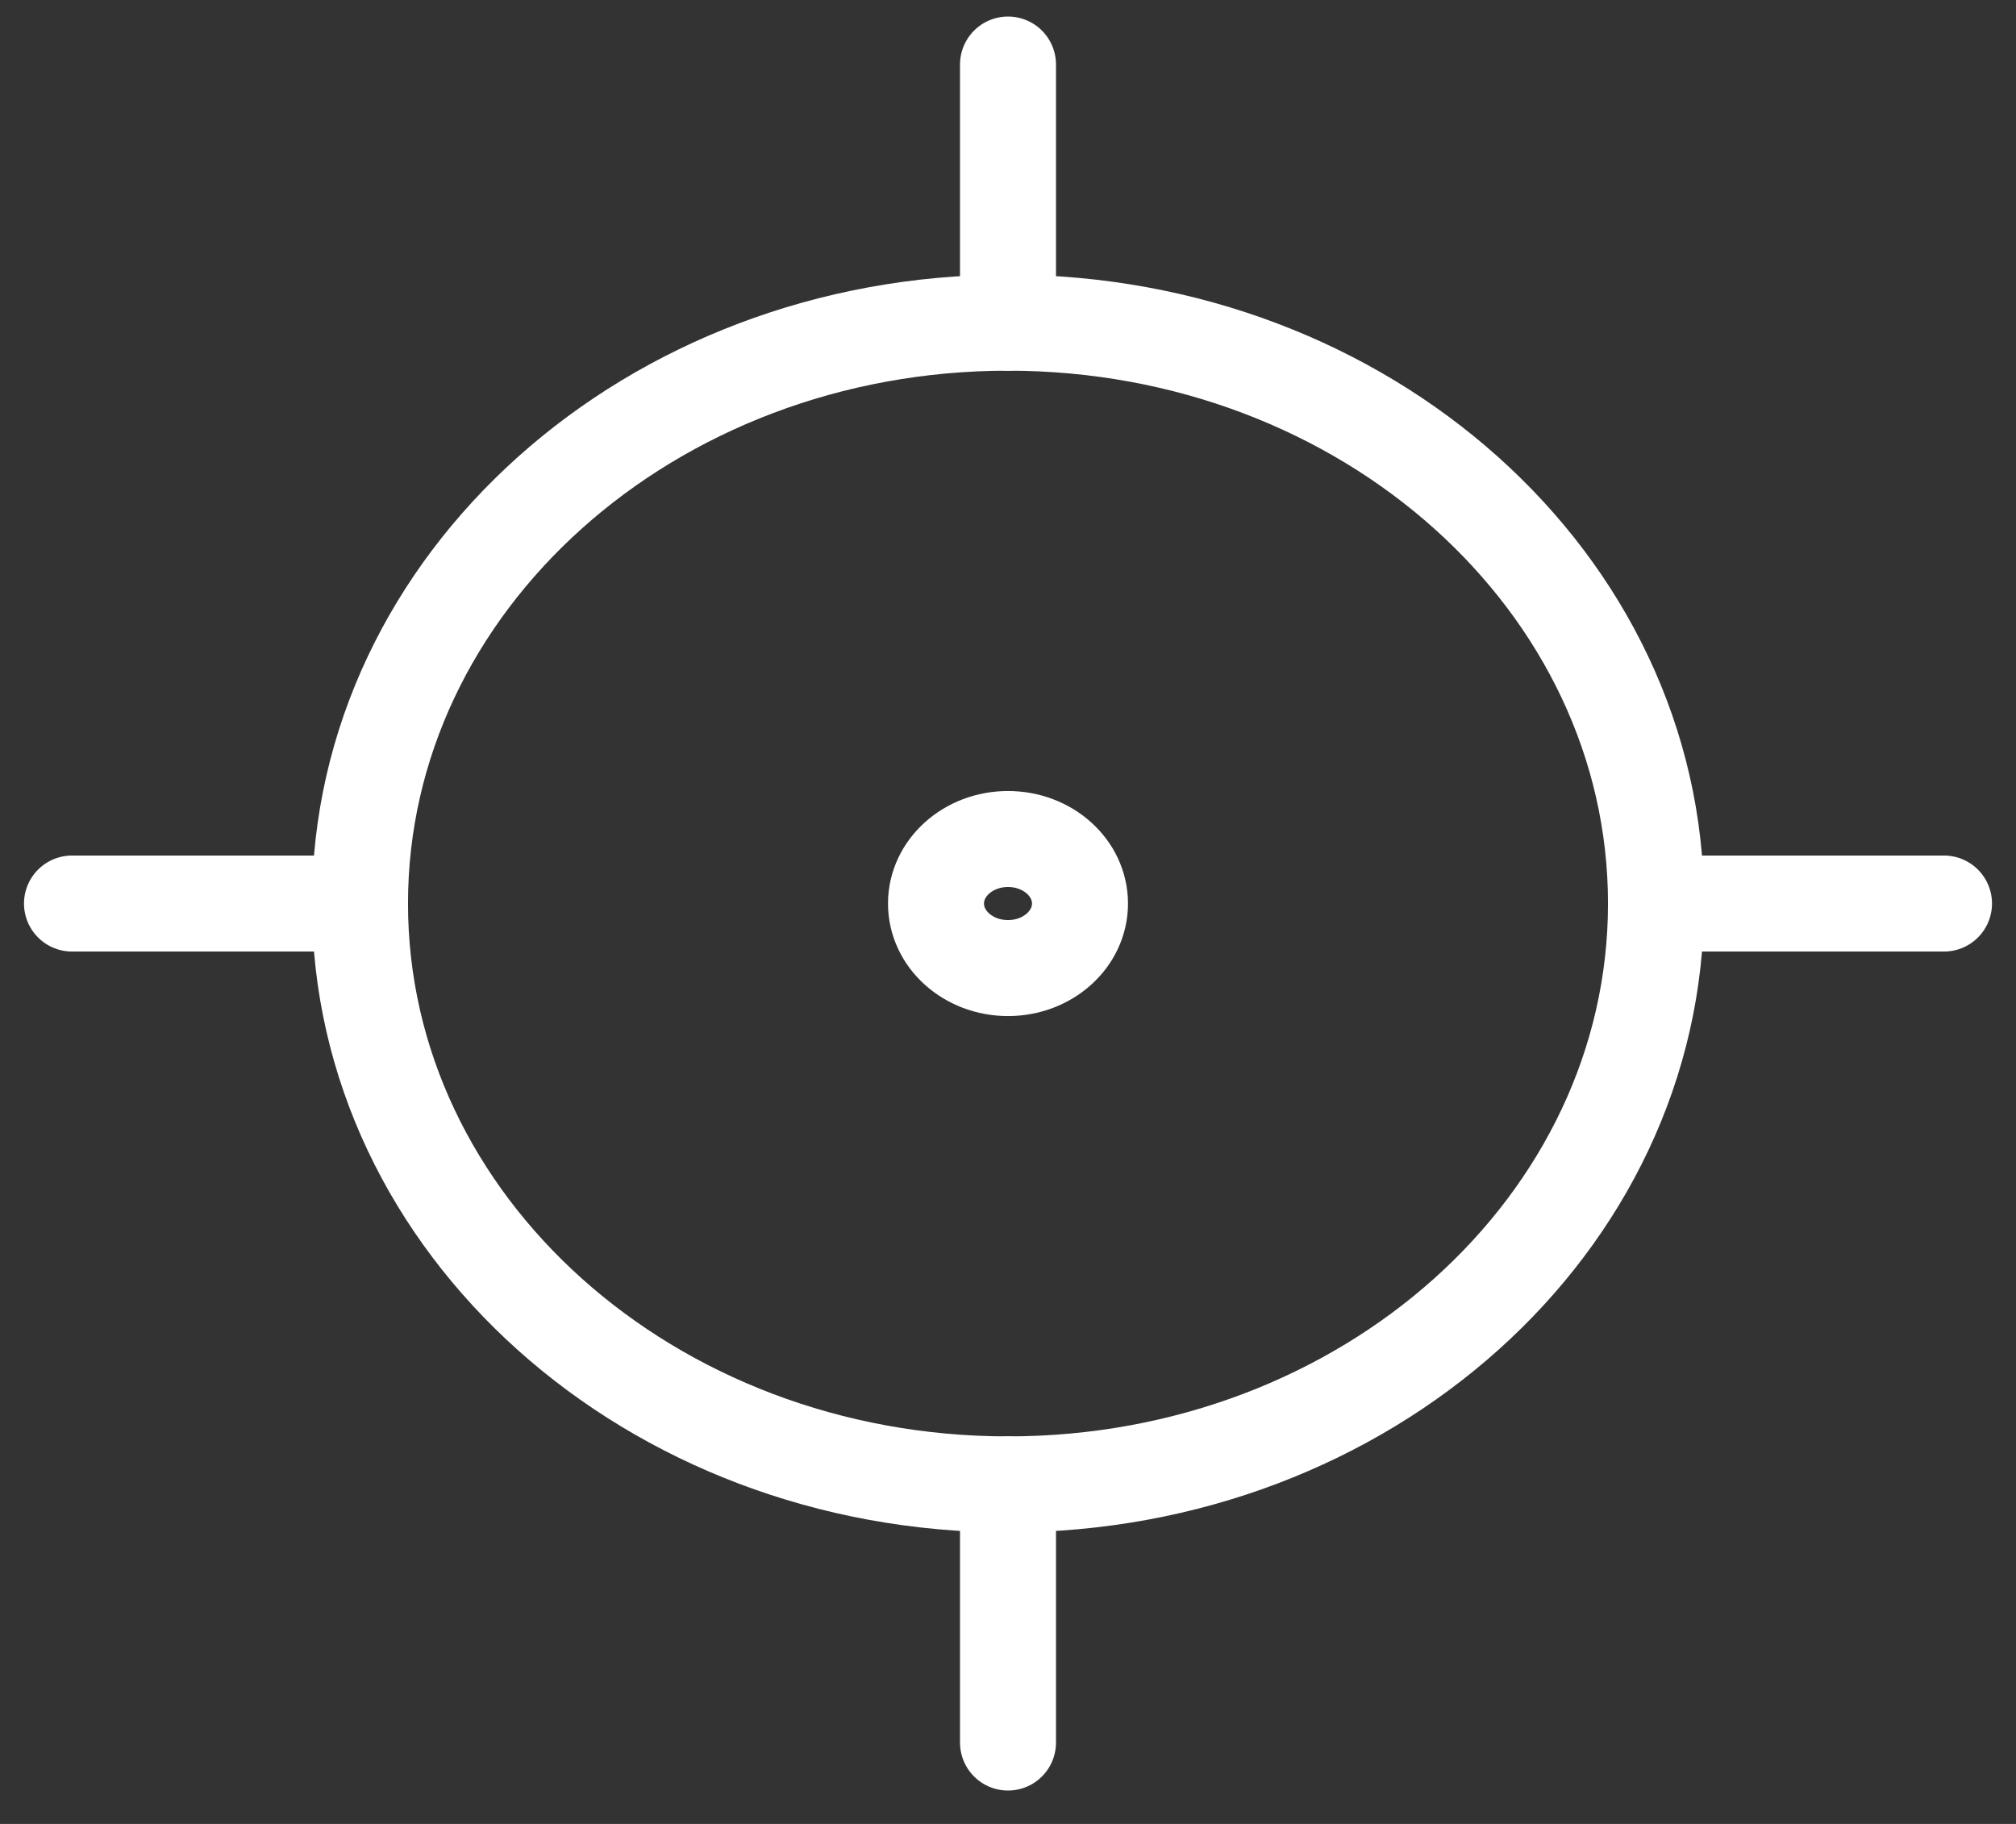
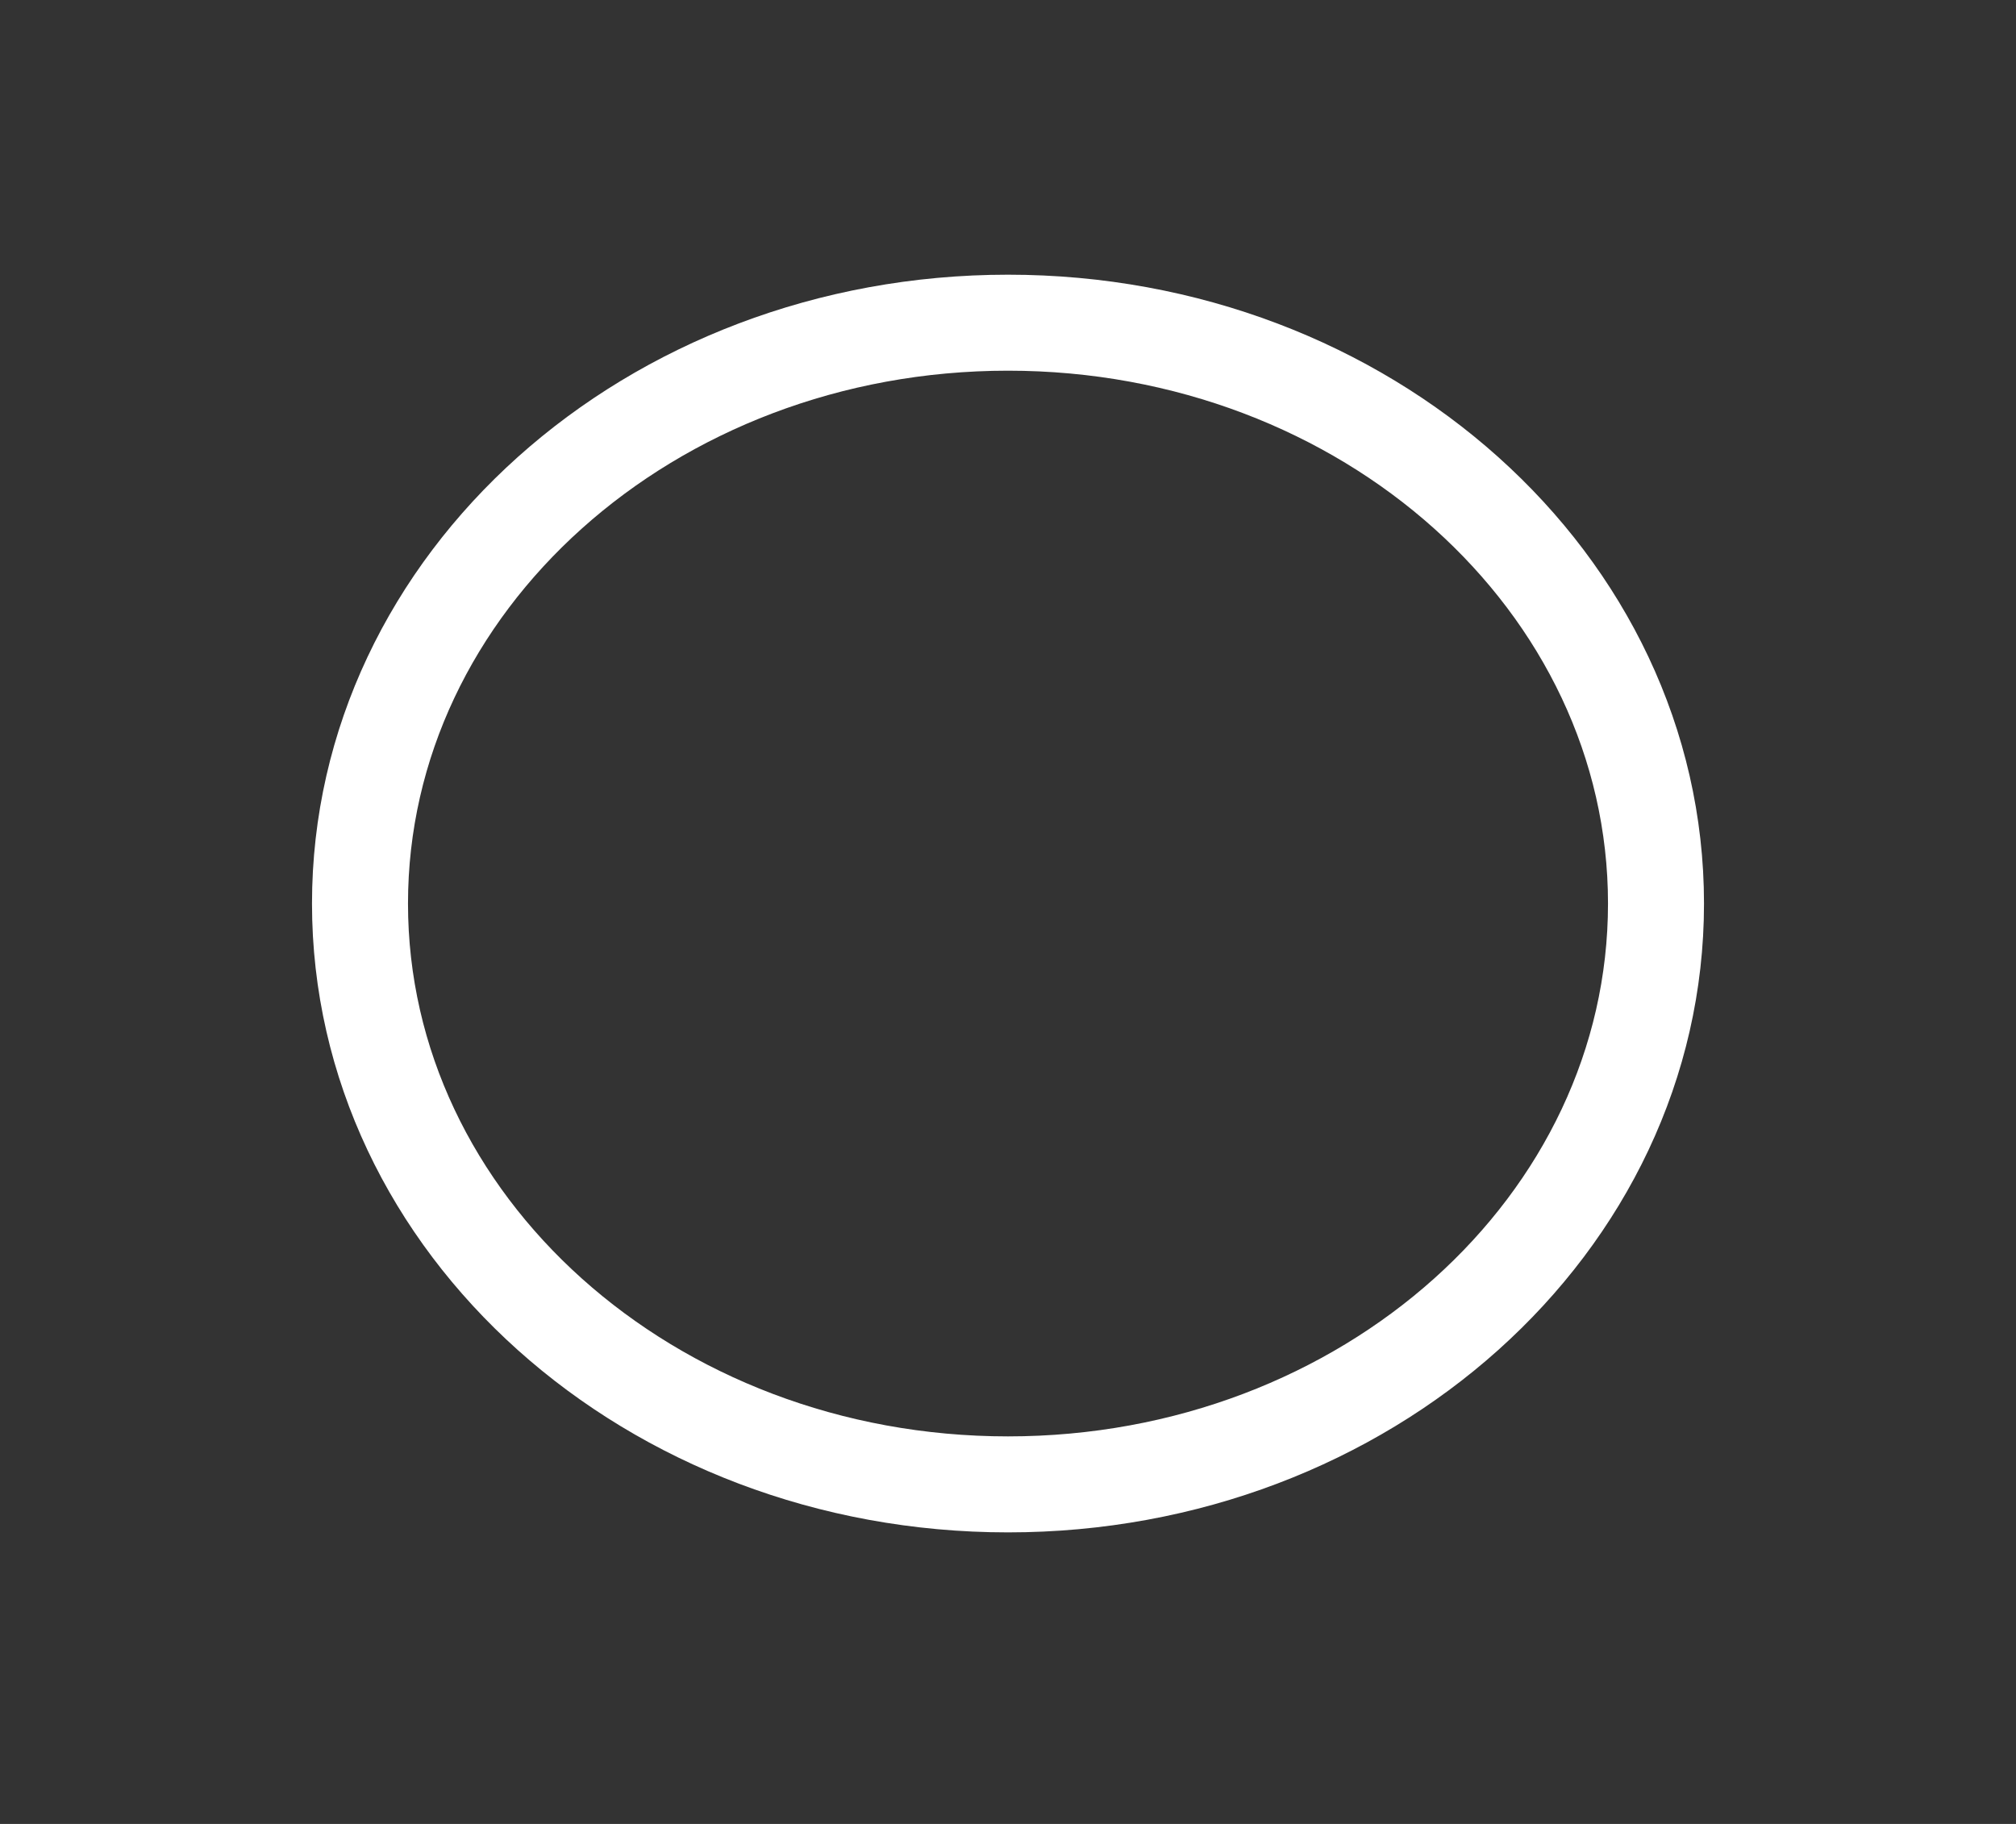
<svg xmlns="http://www.w3.org/2000/svg" width="84" height="76" viewBox="0 0 84 76" fill="none">
  <rect x="0" y="0" width="84" height="76" fill="#333333" stroke="none" />
  <path d="M42 61.852C56.912 61.852 69 51.016 69 37.649C69 24.282 56.912 13.446 42 13.446C27.088 13.446 15 24.282 15 37.649C15 51.016 27.088 61.852 42 61.852Z" stroke="white" stroke-width="4" stroke-linecap="round" stroke-linejoin="round" />
-   <path d="M42 40.338C43.657 40.338 45 39.134 45 37.649C45 36.164 43.657 34.96 42 34.96C40.343 34.96 39 36.164 39 37.649C39 39.134 40.343 40.338 42 40.338Z" stroke="white" stroke-width="4" stroke-linecap="round" stroke-linejoin="round" />
-   <path d="M42 13.446V2.689" stroke="white" stroke-width="4" stroke-linecap="round" stroke-linejoin="round" />
-   <path d="M42 72.609V61.852" stroke="white" stroke-width="4" stroke-linecap="round" stroke-linejoin="round" />
-   <path d="M69 37.649H81" stroke="white" stroke-width="4" stroke-linecap="round" stroke-linejoin="round" />
-   <path d="M3 37.649H15" stroke="white" stroke-width="4" stroke-linecap="round" stroke-linejoin="round" />
</svg>